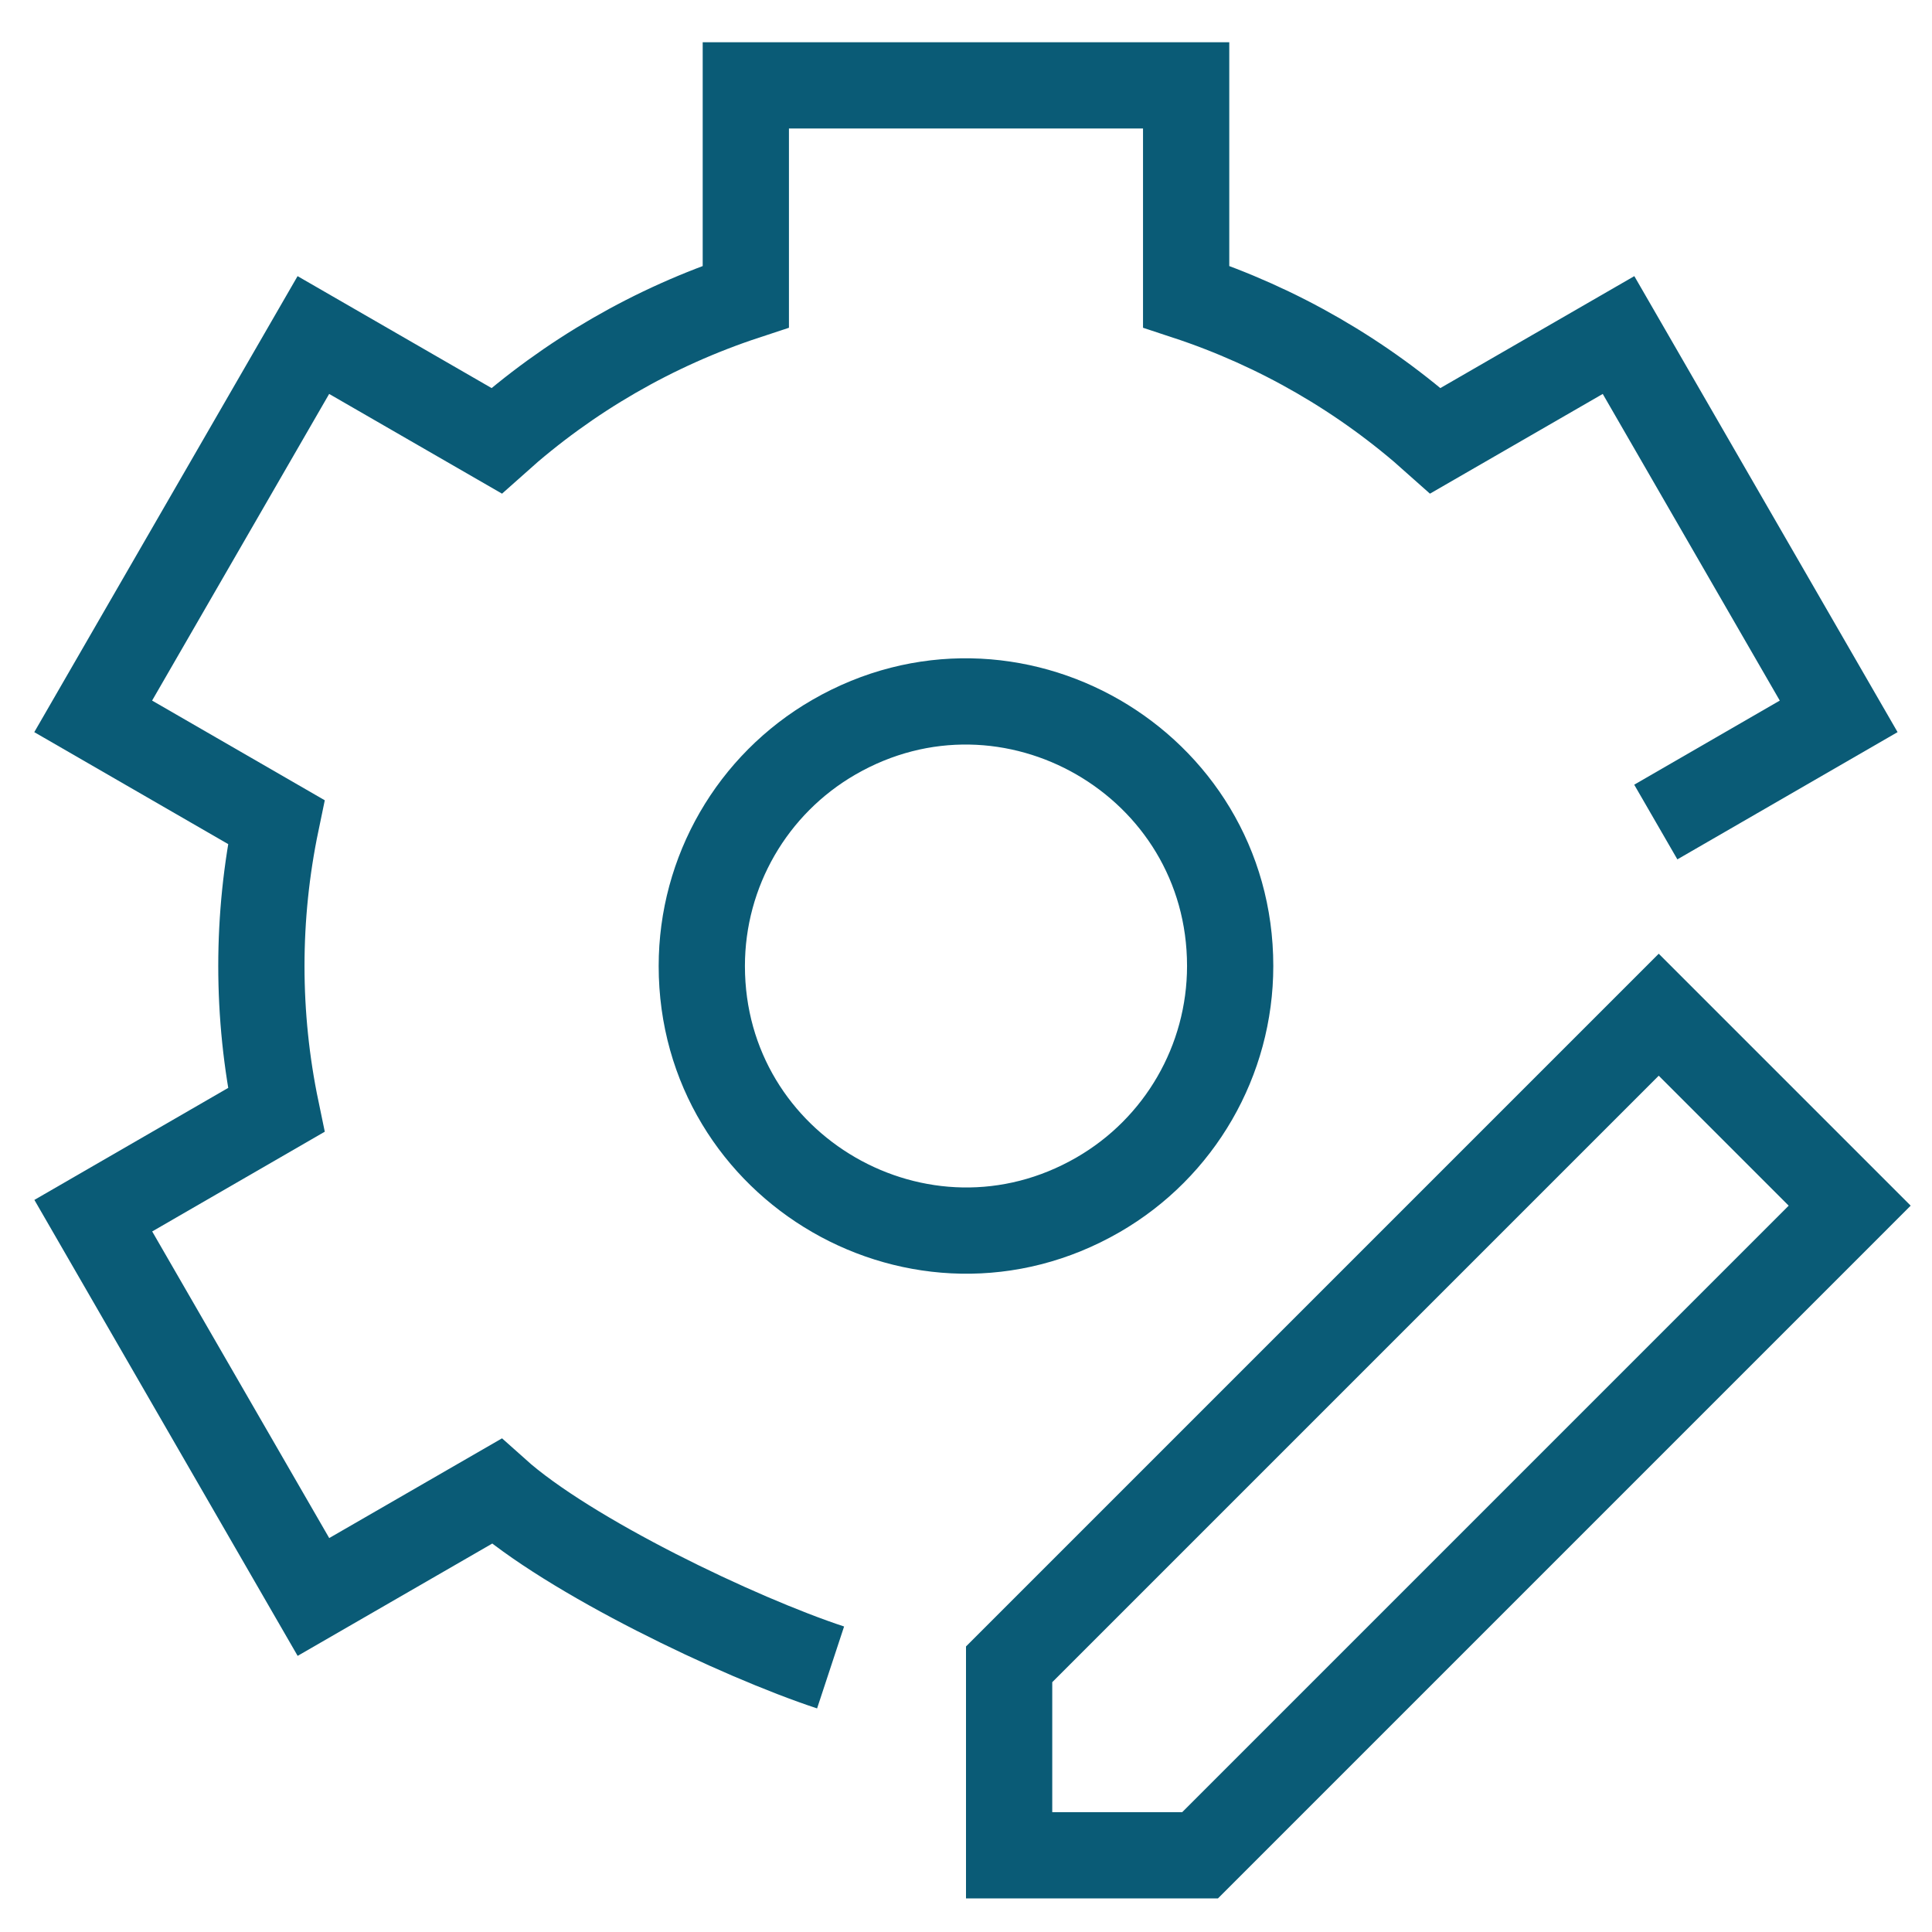
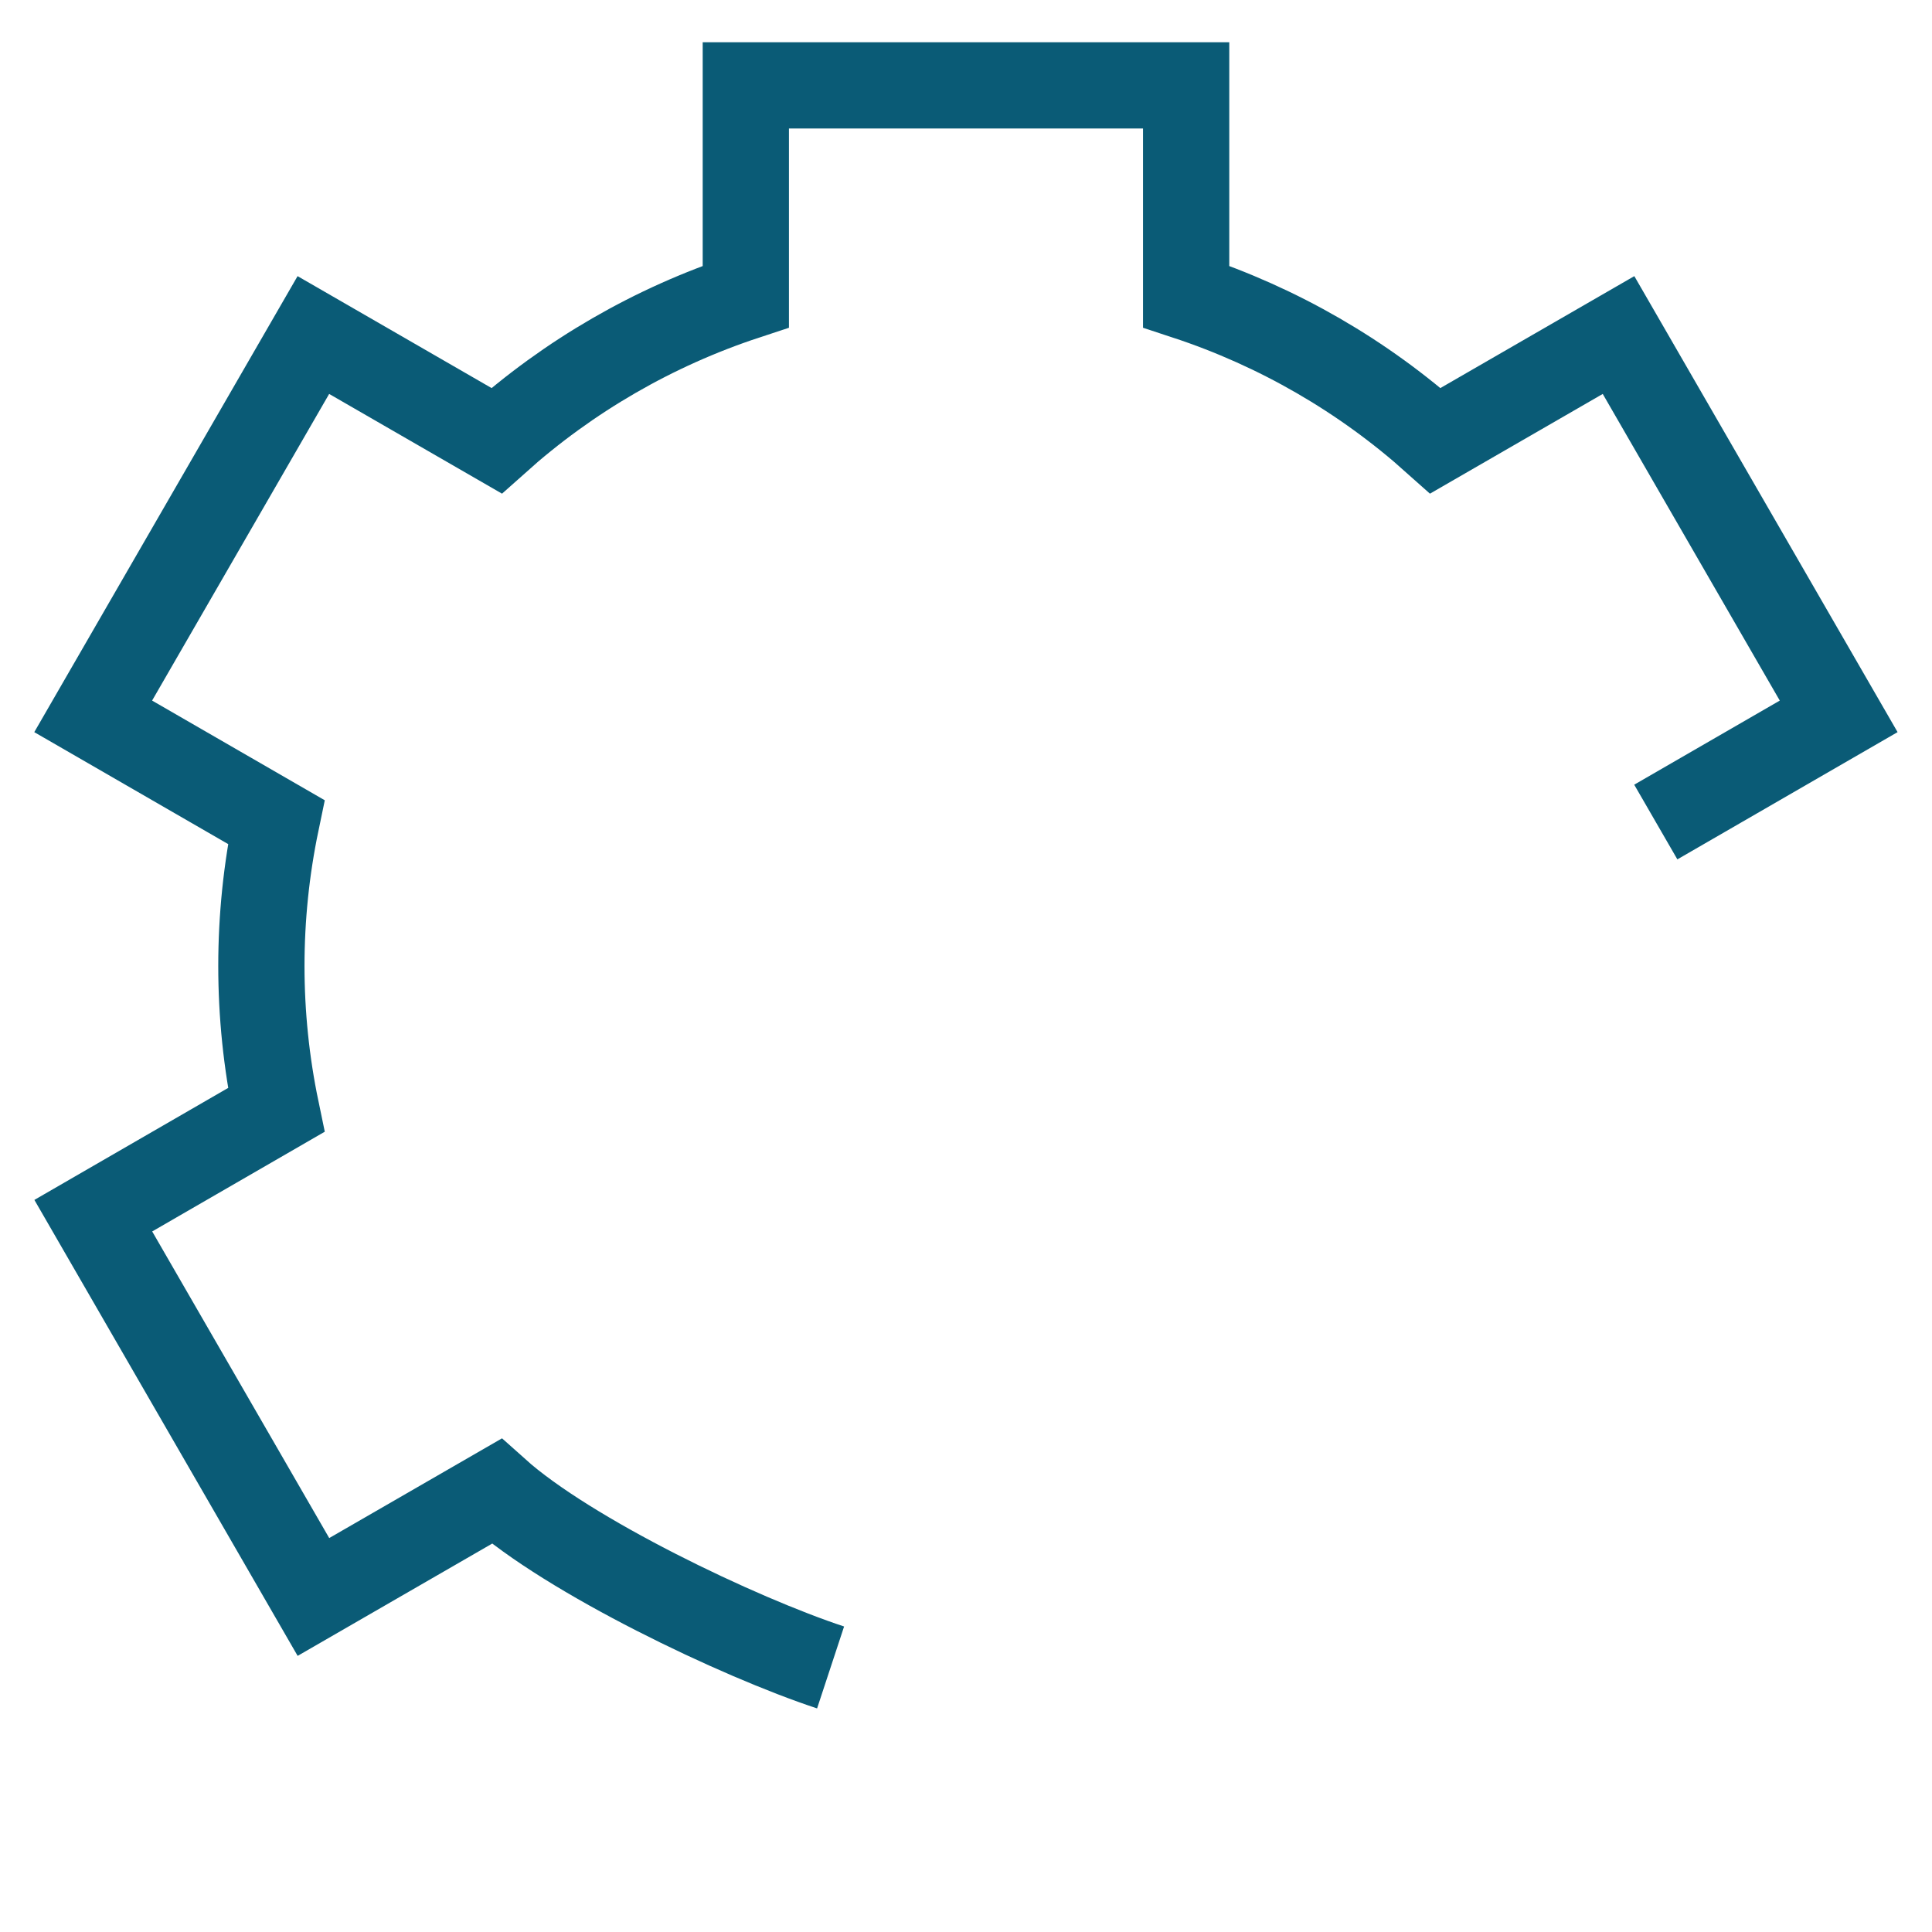
<svg xmlns="http://www.w3.org/2000/svg" width="56" height="56" viewBox="0 0 56 56" fill="none">
  <g id="Cog--Streamline-Sharp">
    <g id="cog--work-loading-cog-gear-settings-machine">
-       <path id="Ellipse 404" d="M20.342 28C20.342 33.895 26.723 37.58 31.828 34.632C34.198 33.264 35.657 30.736 35.657 28C35.657 22.105 29.276 18.421 24.171 21.368C21.802 22.736 20.342 25.264 20.342 28Z" stroke="#0A5B76" stroke-width="2.5" />
      <path id="Ellipse 405" d="M24.075 48.332C21.405 47.452 16.486 45.102 14.392 43.226L9.085 46.289L2.704 35.237L8.006 32.173C7.433 29.421 7.433 26.58 8.006 23.827L2.701 20.764L9.083 9.711L14.392 12.774C16.487 10.898 18.947 9.476 21.618 8.596V2.475H34.381V8.596C37.052 9.476 39.512 10.898 41.607 12.774L46.914 9.711L53.295 20.764L47.994 23.827" stroke="#0A5B76" stroke-width="2.5" />
      <g id="edit-PDF--essential-files-folder-edit-PDF">
-         <path id="Union" d="M53.614 34.947L34.785 53.776H29.25V48.241L48.079 29.412L53.614 34.947Z" stroke="#0A5B76" stroke-width="2.5" />
-       </g>
+         </g>
    </g>
  </g>
</svg>